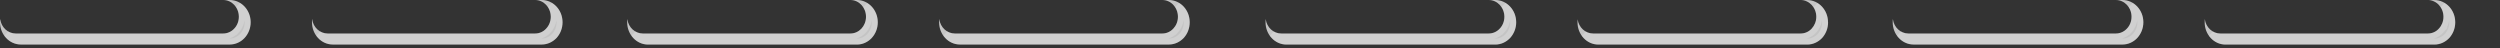
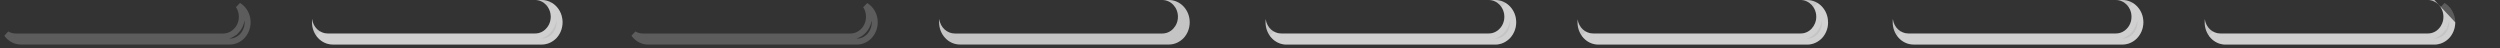
<svg xmlns="http://www.w3.org/2000/svg" fill="none" height="100%" overflow="visible" preserveAspectRatio="none" style="display: block;" viewBox="0 0 52 1" width="100%">
  <rect x="0" y="0" width="52" height="1" fill="#333333" stroke="none" />
  <g id="Group">
    <g id="Vector">
-       <path d="M5.214 0.463C5.214 0.591 5.164 0.707 5.086 0.791C5.008 0.874 4.898 0.926 4.779 0.926H0.434C0.195 0.926 -0 0.719 -0 0.463C-0 0.446 0.001 0.395 0.004 0.395C0.004 0.395 0.004 0.398 0.005 0.402C0.028 0.569 0.164 0.697 0.327 0.697H4.641C4.732 0.697 4.814 0.658 4.872 0.595C4.932 0.532 4.968 0.445 4.968 0.348C4.968 0.157 4.823 0 4.641 0H4.779C5.019 0 5.214 0.208 5.214 0.463Z" fill="#C4C4C4" />
      <path d="M4.96 0.114C5.073 0.182 5.151 0.311 5.151 0.463C5.151 0.574 5.108 0.675 5.041 0.748C4.973 0.82 4.88 0.864 4.779 0.864H0.434C0.316 0.864 0.209 0.803 0.14 0.708C0.196 0.74 0.26 0.759 0.328 0.759H4.641C4.75 0.759 4.847 0.712 4.917 0.637L4.918 0.638C4.988 0.563 5.03 0.46 5.03 0.348C5.03 0.262 5.004 0.181 4.96 0.114Z" stroke="white" stroke-opacity="0.2" stroke-width="0.124" />
    </g>
    <g id="Vector_2">
      <path d="M11.701 0.463C11.701 0.591 11.653 0.707 11.575 0.791C11.495 0.874 11.387 0.926 11.267 0.926H6.922C6.683 0.926 6.489 0.719 6.489 0.463C6.489 0.442 6.489 0.374 6.493 0.402C6.516 0.569 6.653 0.697 6.815 0.697H11.13C11.221 0.697 11.303 0.658 11.36 0.595C11.42 0.532 11.456 0.445 11.456 0.348C11.456 0.157 11.31 0 11.13 0H11.267C11.508 0 11.701 0.207 11.701 0.463Z" fill="#C4C4C4" />
      <path d="M11.447 0.114C11.56 0.182 11.639 0.31 11.639 0.463C11.639 0.575 11.597 0.675 11.53 0.748C11.461 0.82 11.369 0.864 11.267 0.864H6.922C6.804 0.864 6.697 0.803 6.629 0.707C6.684 0.739 6.747 0.759 6.815 0.759H11.13C11.239 0.759 11.337 0.713 11.406 0.637L11.405 0.636C11.475 0.561 11.518 0.46 11.518 0.348C11.518 0.262 11.491 0.181 11.447 0.114Z" stroke="white" stroke-opacity="0.2" stroke-width="0.124" />
    </g>
    <g id="Vector_3">
-       <path d="M18.258 0.464C18.258 0.591 18.209 0.707 18.131 0.791C18.052 0.875 17.944 0.927 17.824 0.927H13.479C13.239 0.927 13.045 0.719 13.045 0.464C13.045 0.446 13.046 0.395 13.049 0.395C13.049 0.395 13.049 0.398 13.05 0.403C13.072 0.569 13.209 0.697 13.371 0.697H17.687C17.777 0.697 17.859 0.658 17.918 0.595C17.976 0.532 18.013 0.445 18.013 0.348C18.013 0.157 17.867 0 17.687 0H17.824C18.064 0 18.258 0.208 18.258 0.464Z" fill="#C4C4C4" />
      <path d="M18.006 0.116C18.118 0.184 18.195 0.312 18.195 0.463C18.195 0.575 18.153 0.675 18.086 0.748C18.017 0.821 17.925 0.865 17.824 0.865H13.48C13.36 0.865 13.253 0.803 13.185 0.707C13.24 0.74 13.303 0.759 13.371 0.759H17.687C17.795 0.759 17.893 0.713 17.963 0.637C18.032 0.563 18.075 0.461 18.075 0.348C18.075 0.263 18.05 0.182 18.006 0.116Z" stroke="white" stroke-opacity="0.2" stroke-width="0.124" />
    </g>
    <g id="Vector_4">
      <path d="M24.746 0.463C24.746 0.591 24.698 0.707 24.62 0.791C24.54 0.874 24.432 0.926 24.312 0.926H19.967C19.727 0.926 19.533 0.719 19.533 0.463C19.533 0.446 19.534 0.395 19.536 0.395C19.536 0.395 19.536 0.397 19.538 0.402C19.561 0.569 19.698 0.697 19.86 0.697H24.175C24.266 0.697 24.347 0.658 24.405 0.595C24.465 0.531 24.501 0.445 24.501 0.348C24.501 0.156 24.355 4.34265e-05 24.175 4.34265e-05H24.312C24.552 4.34265e-05 24.746 0.207 24.746 0.463Z" fill="#C4C4C4" />
-       <path d="M24.492 0.114C24.605 0.182 24.684 0.311 24.684 0.463C24.684 0.575 24.642 0.675 24.575 0.748C24.506 0.82 24.413 0.864 24.312 0.864H19.967C19.849 0.864 19.742 0.803 19.673 0.707C19.729 0.739 19.792 0.759 19.861 0.759H24.175C24.284 0.759 24.38 0.712 24.45 0.637L24.451 0.638C24.521 0.563 24.563 0.46 24.563 0.348C24.563 0.262 24.537 0.181 24.492 0.114Z" stroke="white" stroke-opacity="0.2" stroke-width="0.124" />
    </g>
    <g id="Vector_5">
      <path d="M31.537 0.463C31.537 0.591 31.487 0.707 31.41 0.791C31.33 0.874 31.223 0.927 31.102 0.927H26.757C26.518 0.927 26.323 0.719 26.323 0.463C26.323 0.446 26.324 0.395 26.326 0.395C26.326 0.395 26.326 0.398 26.328 0.403C26.351 0.569 26.486 0.697 26.65 0.697H30.964C31.056 0.697 31.137 0.658 31.195 0.595C31.255 0.532 31.291 0.445 31.291 0.348C31.291 0.157 31.145 0 30.964 0H31.102C31.342 0 31.537 0.208 31.537 0.463Z" fill="#C4C4C4" />
      <path d="M31.283 0.115C31.395 0.182 31.474 0.311 31.474 0.463C31.474 0.574 31.431 0.675 31.365 0.748C31.296 0.82 31.204 0.865 31.102 0.865H26.757C26.639 0.865 26.532 0.804 26.463 0.708C26.518 0.74 26.582 0.759 26.651 0.759H30.964C31.074 0.759 31.17 0.712 31.24 0.637L31.241 0.638C31.311 0.563 31.353 0.46 31.353 0.348C31.353 0.262 31.327 0.181 31.283 0.115Z" stroke="white" stroke-opacity="0.2" stroke-width="0.124" />
    </g>
    <g id="Vector_6">
      <path d="M38.024 0.464C38.024 0.592 37.976 0.707 37.898 0.792C37.818 0.875 37.71 0.927 37.591 0.927H33.246C33.005 0.927 32.812 0.72 32.812 0.464C32.812 0.446 32.813 0.395 32.815 0.395C32.815 0.395 32.815 0.398 32.815 0.403C32.838 0.569 32.974 0.697 33.137 0.697H37.452C37.543 0.697 37.625 0.659 37.683 0.595C37.741 0.532 37.779 0.445 37.779 0.348C37.779 0.157 37.632 0.001 37.452 0.001H37.59C37.829 0.001 38.023 0.208 38.023 0.464H38.024Z" fill="#C4C4C4" />
      <path d="M37.772 0.116C37.883 0.184 37.961 0.312 37.961 0.463V0.473C37.959 0.581 37.918 0.678 37.853 0.749C37.784 0.821 37.691 0.865 37.591 0.865H33.246C33.127 0.865 33.021 0.804 32.952 0.709C33.007 0.74 33.07 0.759 33.137 0.759H37.452C37.561 0.759 37.659 0.713 37.729 0.637C37.797 0.563 37.841 0.461 37.841 0.348C37.841 0.263 37.815 0.182 37.772 0.116Z" stroke="white" stroke-opacity="0.2" stroke-width="0.124" />
    </g>
    <g id="Vector_7">
      <path d="M44.582 0.463C44.582 0.591 44.532 0.707 44.454 0.791C44.376 0.874 44.267 0.926 44.147 0.926H39.802C39.563 0.926 39.368 0.719 39.368 0.463C39.368 0.446 39.369 0.395 39.372 0.395C39.372 0.395 39.372 0.397 39.373 0.402C39.395 0.569 39.532 0.697 39.694 0.697H44.01C44.1 0.697 44.182 0.658 44.24 0.595C44.3 0.532 44.336 0.445 44.336 0.348C44.336 0.157 44.19 7.68562e-05 44.01 7.68562e-05H44.147C44.387 7.68562e-05 44.582 0.207 44.582 0.463Z" fill="#C4C4C4" />
      <path d="M44.329 0.115C44.441 0.183 44.519 0.311 44.519 0.463C44.519 0.574 44.477 0.675 44.409 0.748C44.342 0.82 44.248 0.864 44.147 0.864H39.803C39.684 0.864 39.577 0.803 39.509 0.708C39.564 0.74 39.627 0.759 39.694 0.759H44.01C44.118 0.759 44.215 0.712 44.285 0.637L44.286 0.638C44.356 0.563 44.398 0.46 44.398 0.348C44.398 0.262 44.373 0.182 44.329 0.115Z" stroke="white" stroke-opacity="0.2" stroke-width="0.124" />
    </g>
    <g id="Vector_8">
-       <path d="M51.069 0.464C51.069 0.592 51.021 0.707 50.943 0.792C50.863 0.875 50.755 0.927 50.635 0.927H46.29C46.05 0.927 45.857 0.72 45.857 0.464C45.857 0.447 45.857 0.396 45.859 0.396C45.859 0.396 45.859 0.398 45.861 0.403C45.884 0.569 46.021 0.697 46.183 0.697H50.498C50.589 0.697 50.671 0.659 50.728 0.596C50.788 0.532 50.824 0.445 50.824 0.348C50.824 0.157 50.678 0.001 50.498 0.001H50.635C50.876 0.001 51.069 0.208 51.069 0.464Z" fill="#C4C4C4" />
+       <path d="M51.069 0.464C51.069 0.592 51.021 0.707 50.943 0.792C50.863 0.875 50.755 0.927 50.635 0.927H46.29C46.05 0.927 45.857 0.72 45.857 0.464C45.857 0.447 45.857 0.396 45.859 0.396C45.859 0.396 45.859 0.398 45.861 0.403C45.884 0.569 46.021 0.697 46.183 0.697H50.498C50.589 0.697 50.671 0.659 50.728 0.596C50.788 0.532 50.824 0.445 50.824 0.348C50.824 0.157 50.678 0.001 50.498 0.001H50.635Z" fill="#C4C4C4" />
      <path d="M50.815 0.115C50.928 0.183 51.007 0.311 51.007 0.464C51.007 0.575 50.965 0.676 50.898 0.749C50.829 0.821 50.737 0.865 50.635 0.865H46.291C46.172 0.865 46.065 0.804 45.996 0.708C46.052 0.74 46.115 0.76 46.183 0.76H50.498C50.607 0.76 50.705 0.713 50.774 0.637L50.773 0.637C50.843 0.562 50.886 0.461 50.886 0.348C50.886 0.262 50.859 0.182 50.815 0.115Z" stroke="white" stroke-opacity="0.2" stroke-width="0.124" />
    </g>
  </g>
</svg>